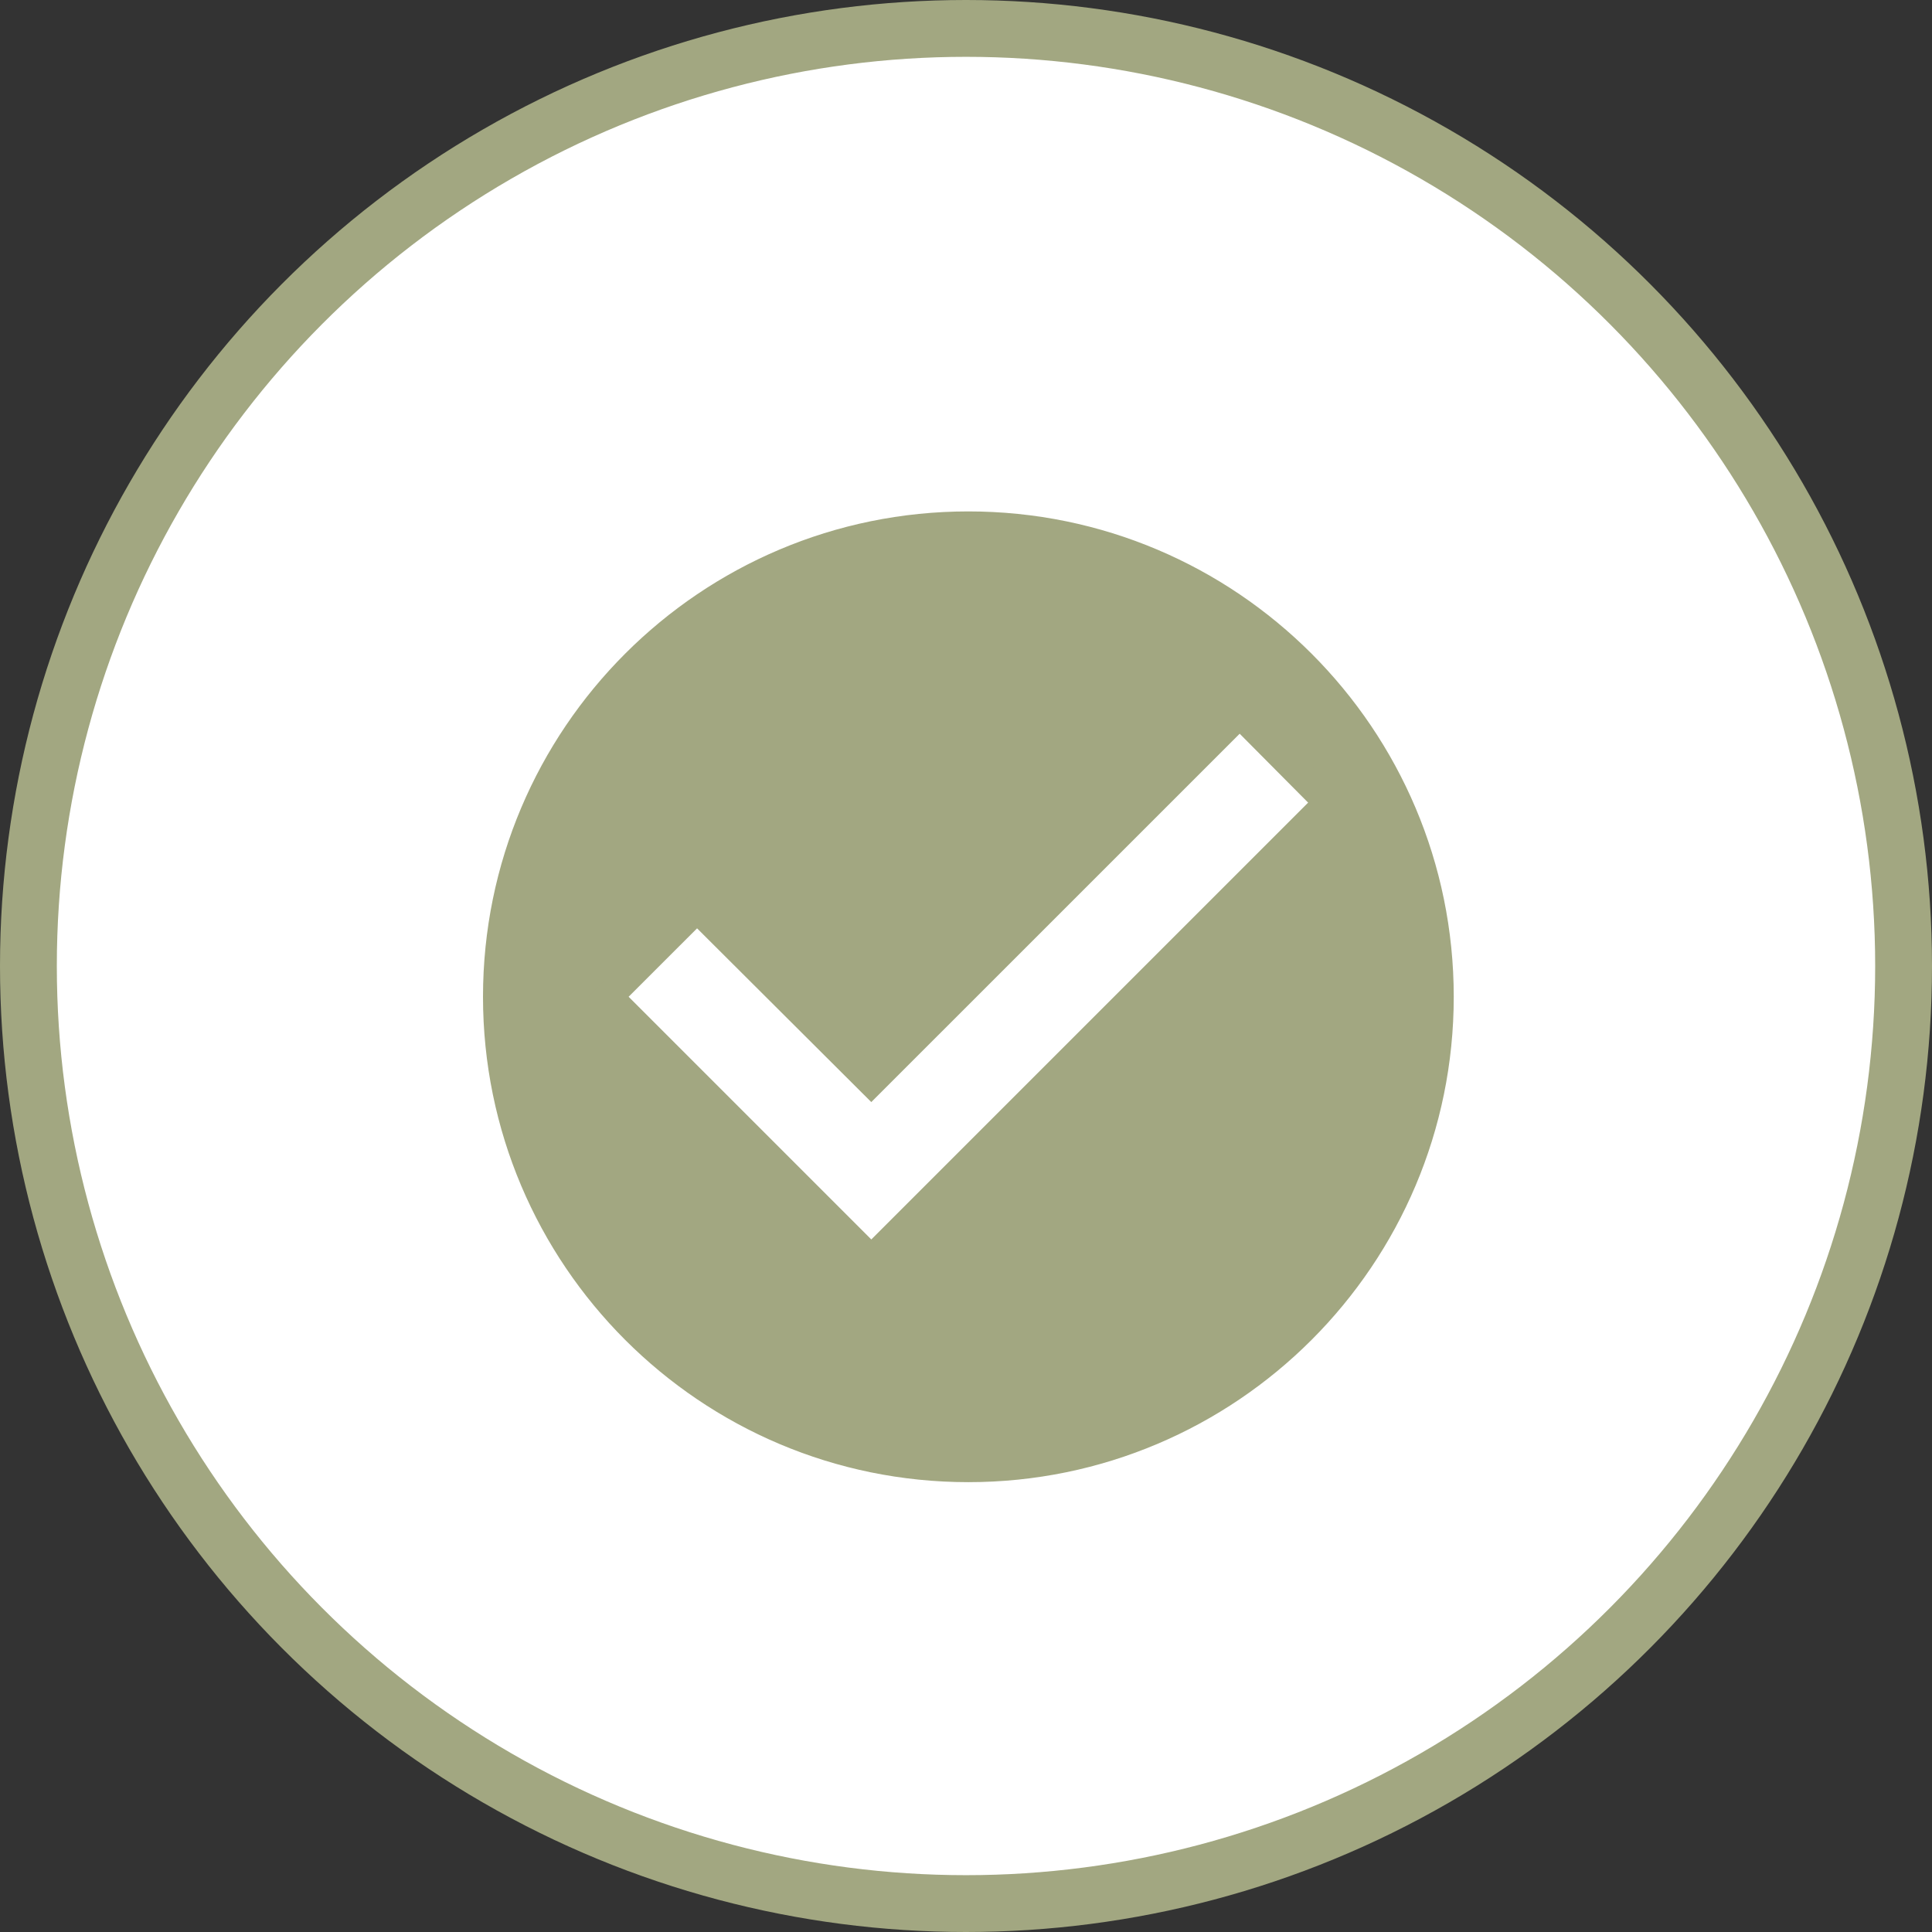
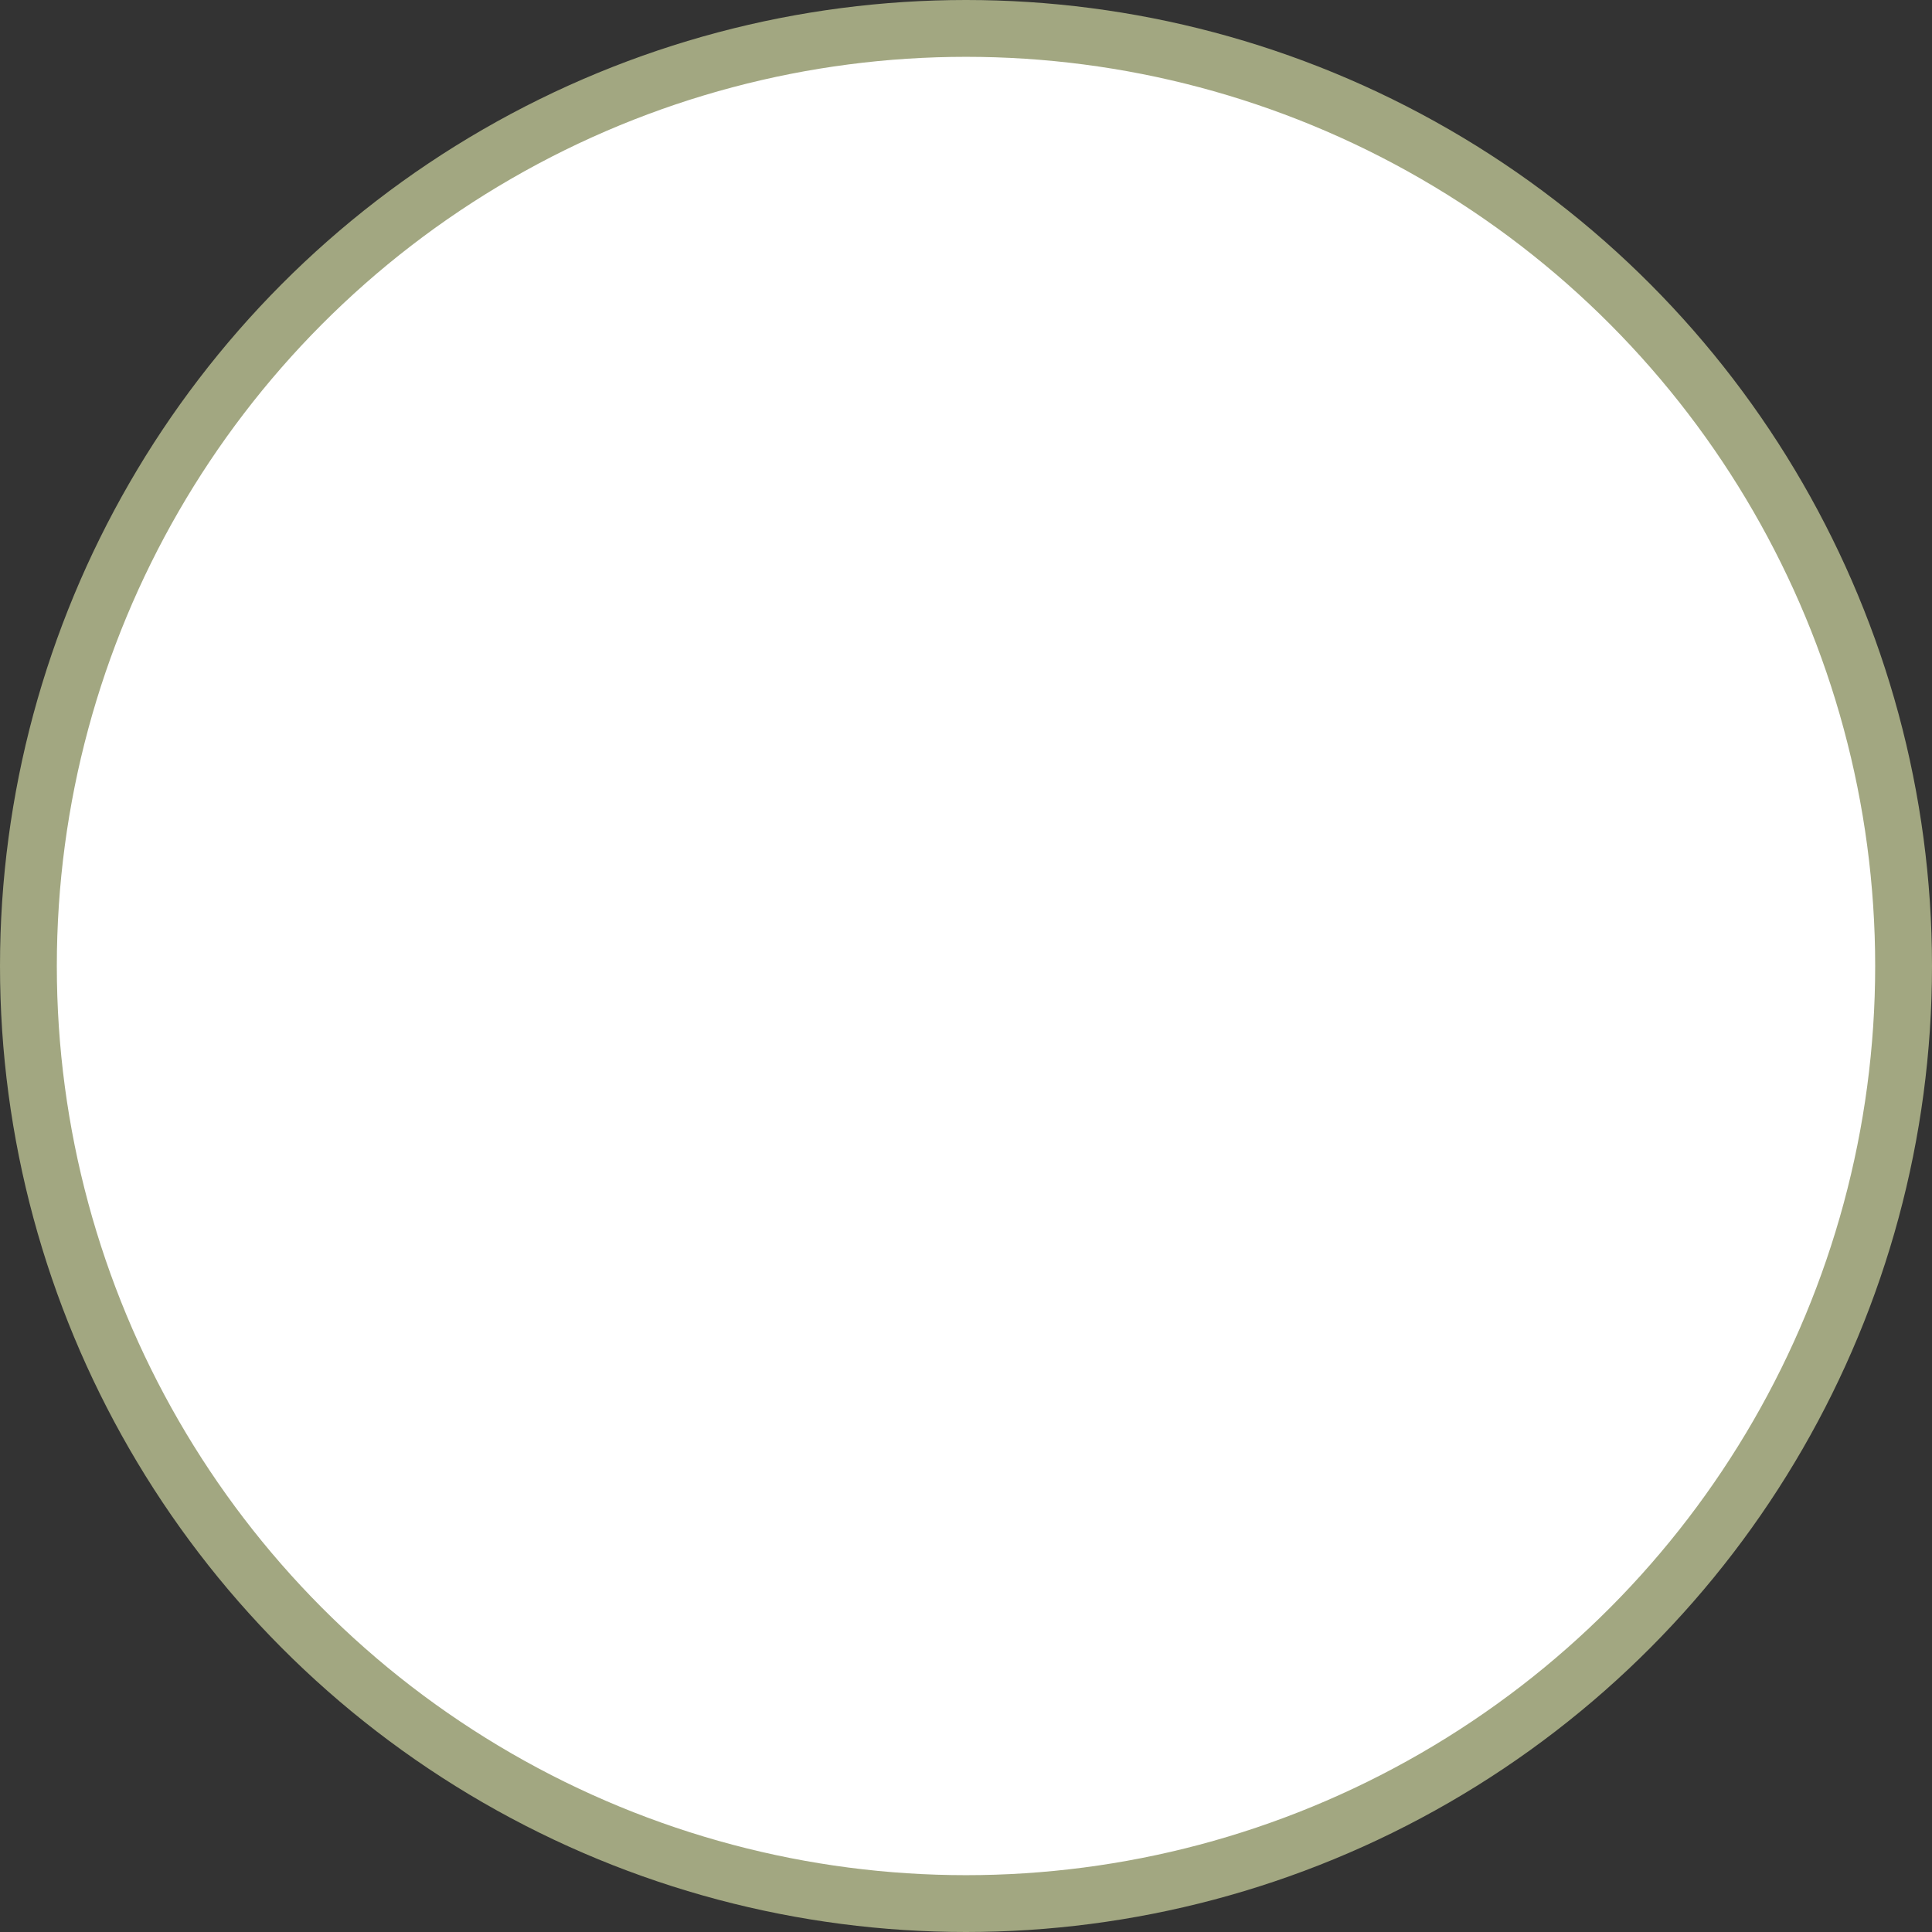
<svg xmlns="http://www.w3.org/2000/svg" width="68" height="68" viewBox="0 0 68 68" fill="none">
  <rect x="0" y="0" width="68" height="68" fill="#333333" stroke="none" />
  <circle cx="34" cy="34" r="33" fill="white" stroke="#A2A781" stroke-width="2" />
-   <path d="M34.083 18.5C43.237 18.5 50.667 25.929 50.667 35.083C50.667 44.237 43.237 51.667 34.083 51.667C24.929 51.667 17.5 44.237 17.5 35.083C17.5 25.929 24.929 18.5 34.083 18.5ZM43.279 25.471L30.666 38.083L24.887 32.32L24.533 31.968L24.181 32.321L21.771 34.73L21.418 35.083L30.667 44.332L46.395 28.604L46.747 28.251L46.397 27.898L43.987 25.472L43.634 25.116L43.279 25.471Z" fill="#A2A781" stroke="#A2A781" />
</svg>